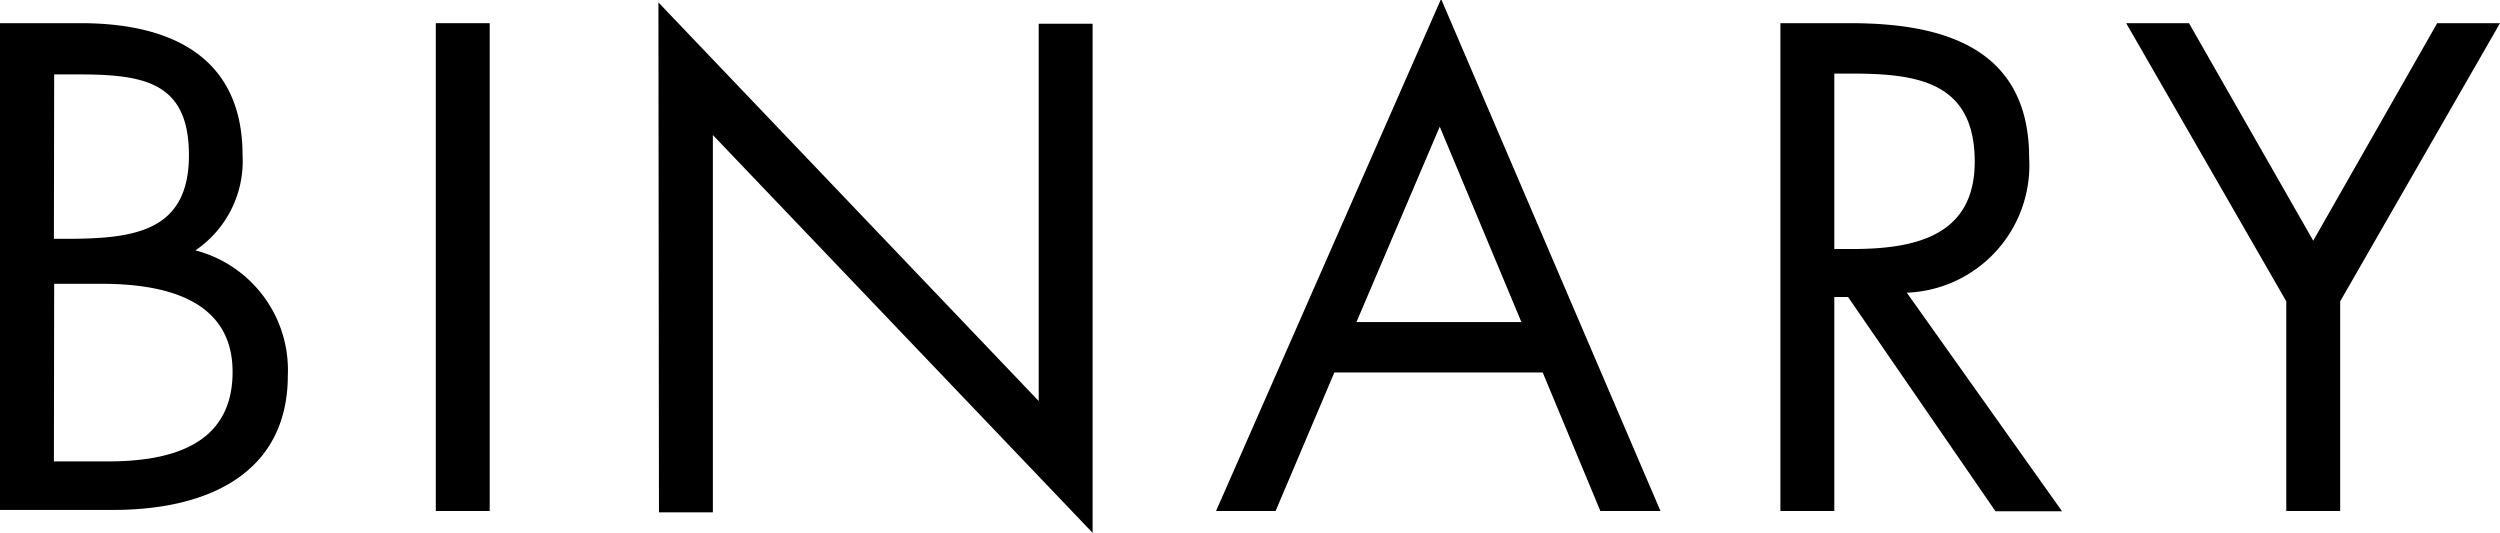
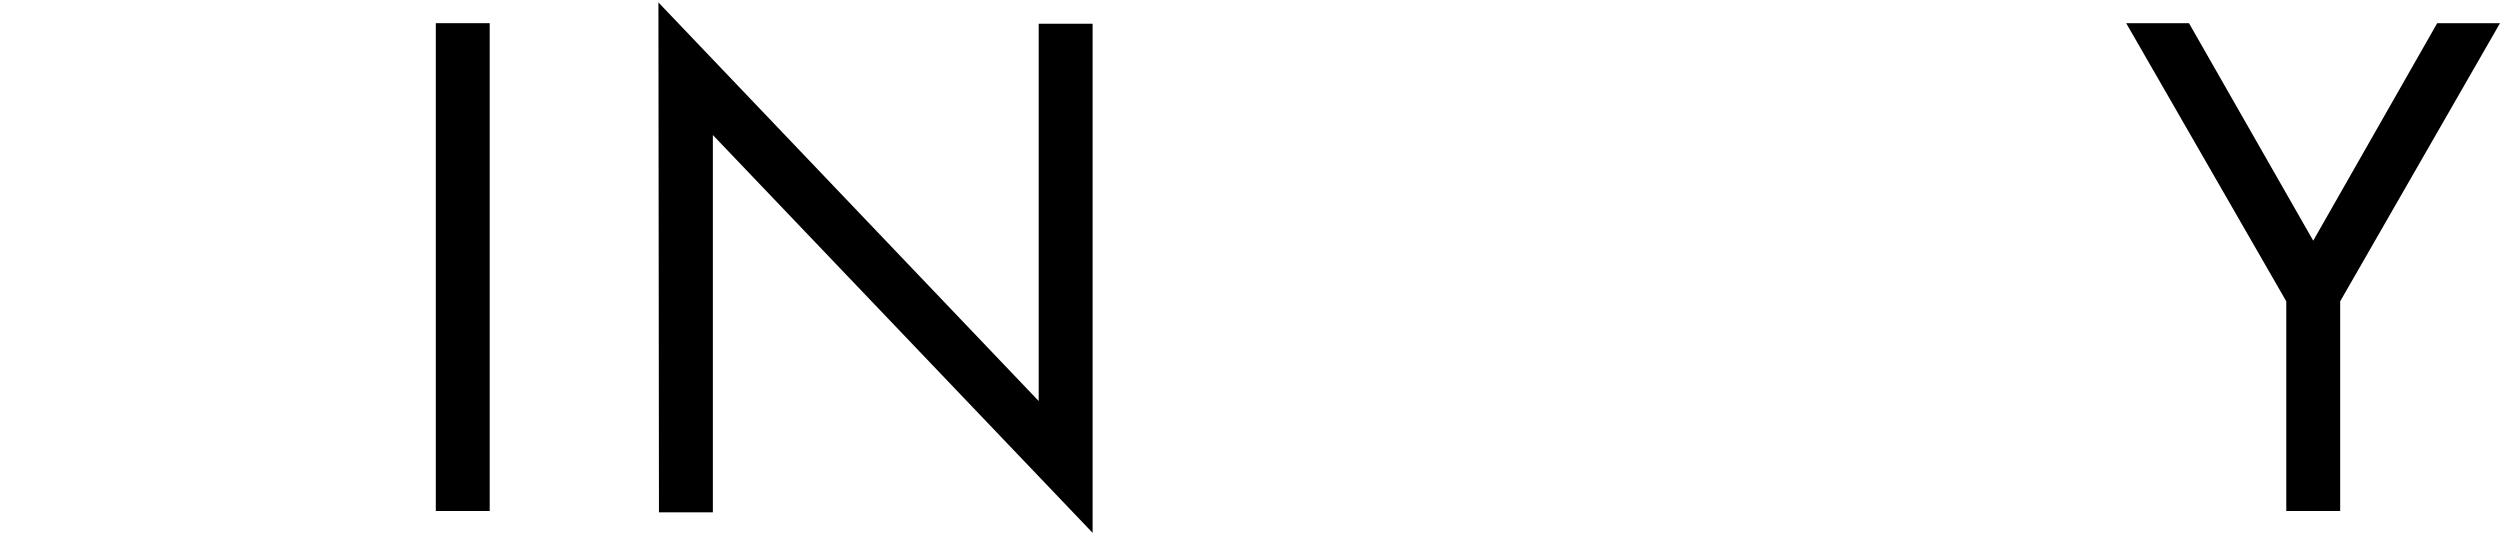
<svg xmlns="http://www.w3.org/2000/svg" id="Layer_1" data-name="Layer 1" viewBox="0 0 92.76 19.78">
-   <path d="M.24,1.33h3c3.28,0,6,1.2,6,4.9A4,4,0,0,1,7.49,9.76a4.59,4.59,0,0,1,3.43,4.63c0,3.6-2.9,5-6.48,5H.24Zm2,8H3C5.3,9.3,7.25,9,7.25,6.23s-1.73-3-4.2-3h-.8Zm0,8.26h2c2.26,0,4.63-.56,4.63-3.32S6.22,11,4,11H2.25Z" transform="translate(-0.24 -0.47)" />
  <path d="M18.41,19.43h-2V1.33h2Z" transform="translate(-0.24 -0.47)" />
  <path d="M24.67.56,38.78,15.35v-14h2V20.24L26.69,5.48v14h-2Z" transform="translate(-0.24 -0.47)" />
-   <path d="M49.75,14.29l-2.18,5.14H45.36l8.35-19,8.14,19H59.62l-2.14-5.14Zm3.91-9.12-3.09,7.25h6.12Z" transform="translate(-0.24 -0.47)" />
-   <path d="M68.3,19.43h-2V1.33H68.9c3.44,0,6.63.91,6.63,5a4.73,4.73,0,0,1-4.54,5l5.76,8.11H74.28l-5.47-7.95H68.3Zm0-9.72h.63c2.28,0,4.58-.43,4.58-3.24,0-3-2.18-3.27-4.61-3.27h-.6Z" transform="translate(-0.24 -0.47)" />
  <path d="M79.13,1.33h2.33L86.07,9.4l4.6-8.07H93L87.07,11.65v7.78h-2V11.65Z" transform="translate(-0.24 -0.47)" />
</svg>